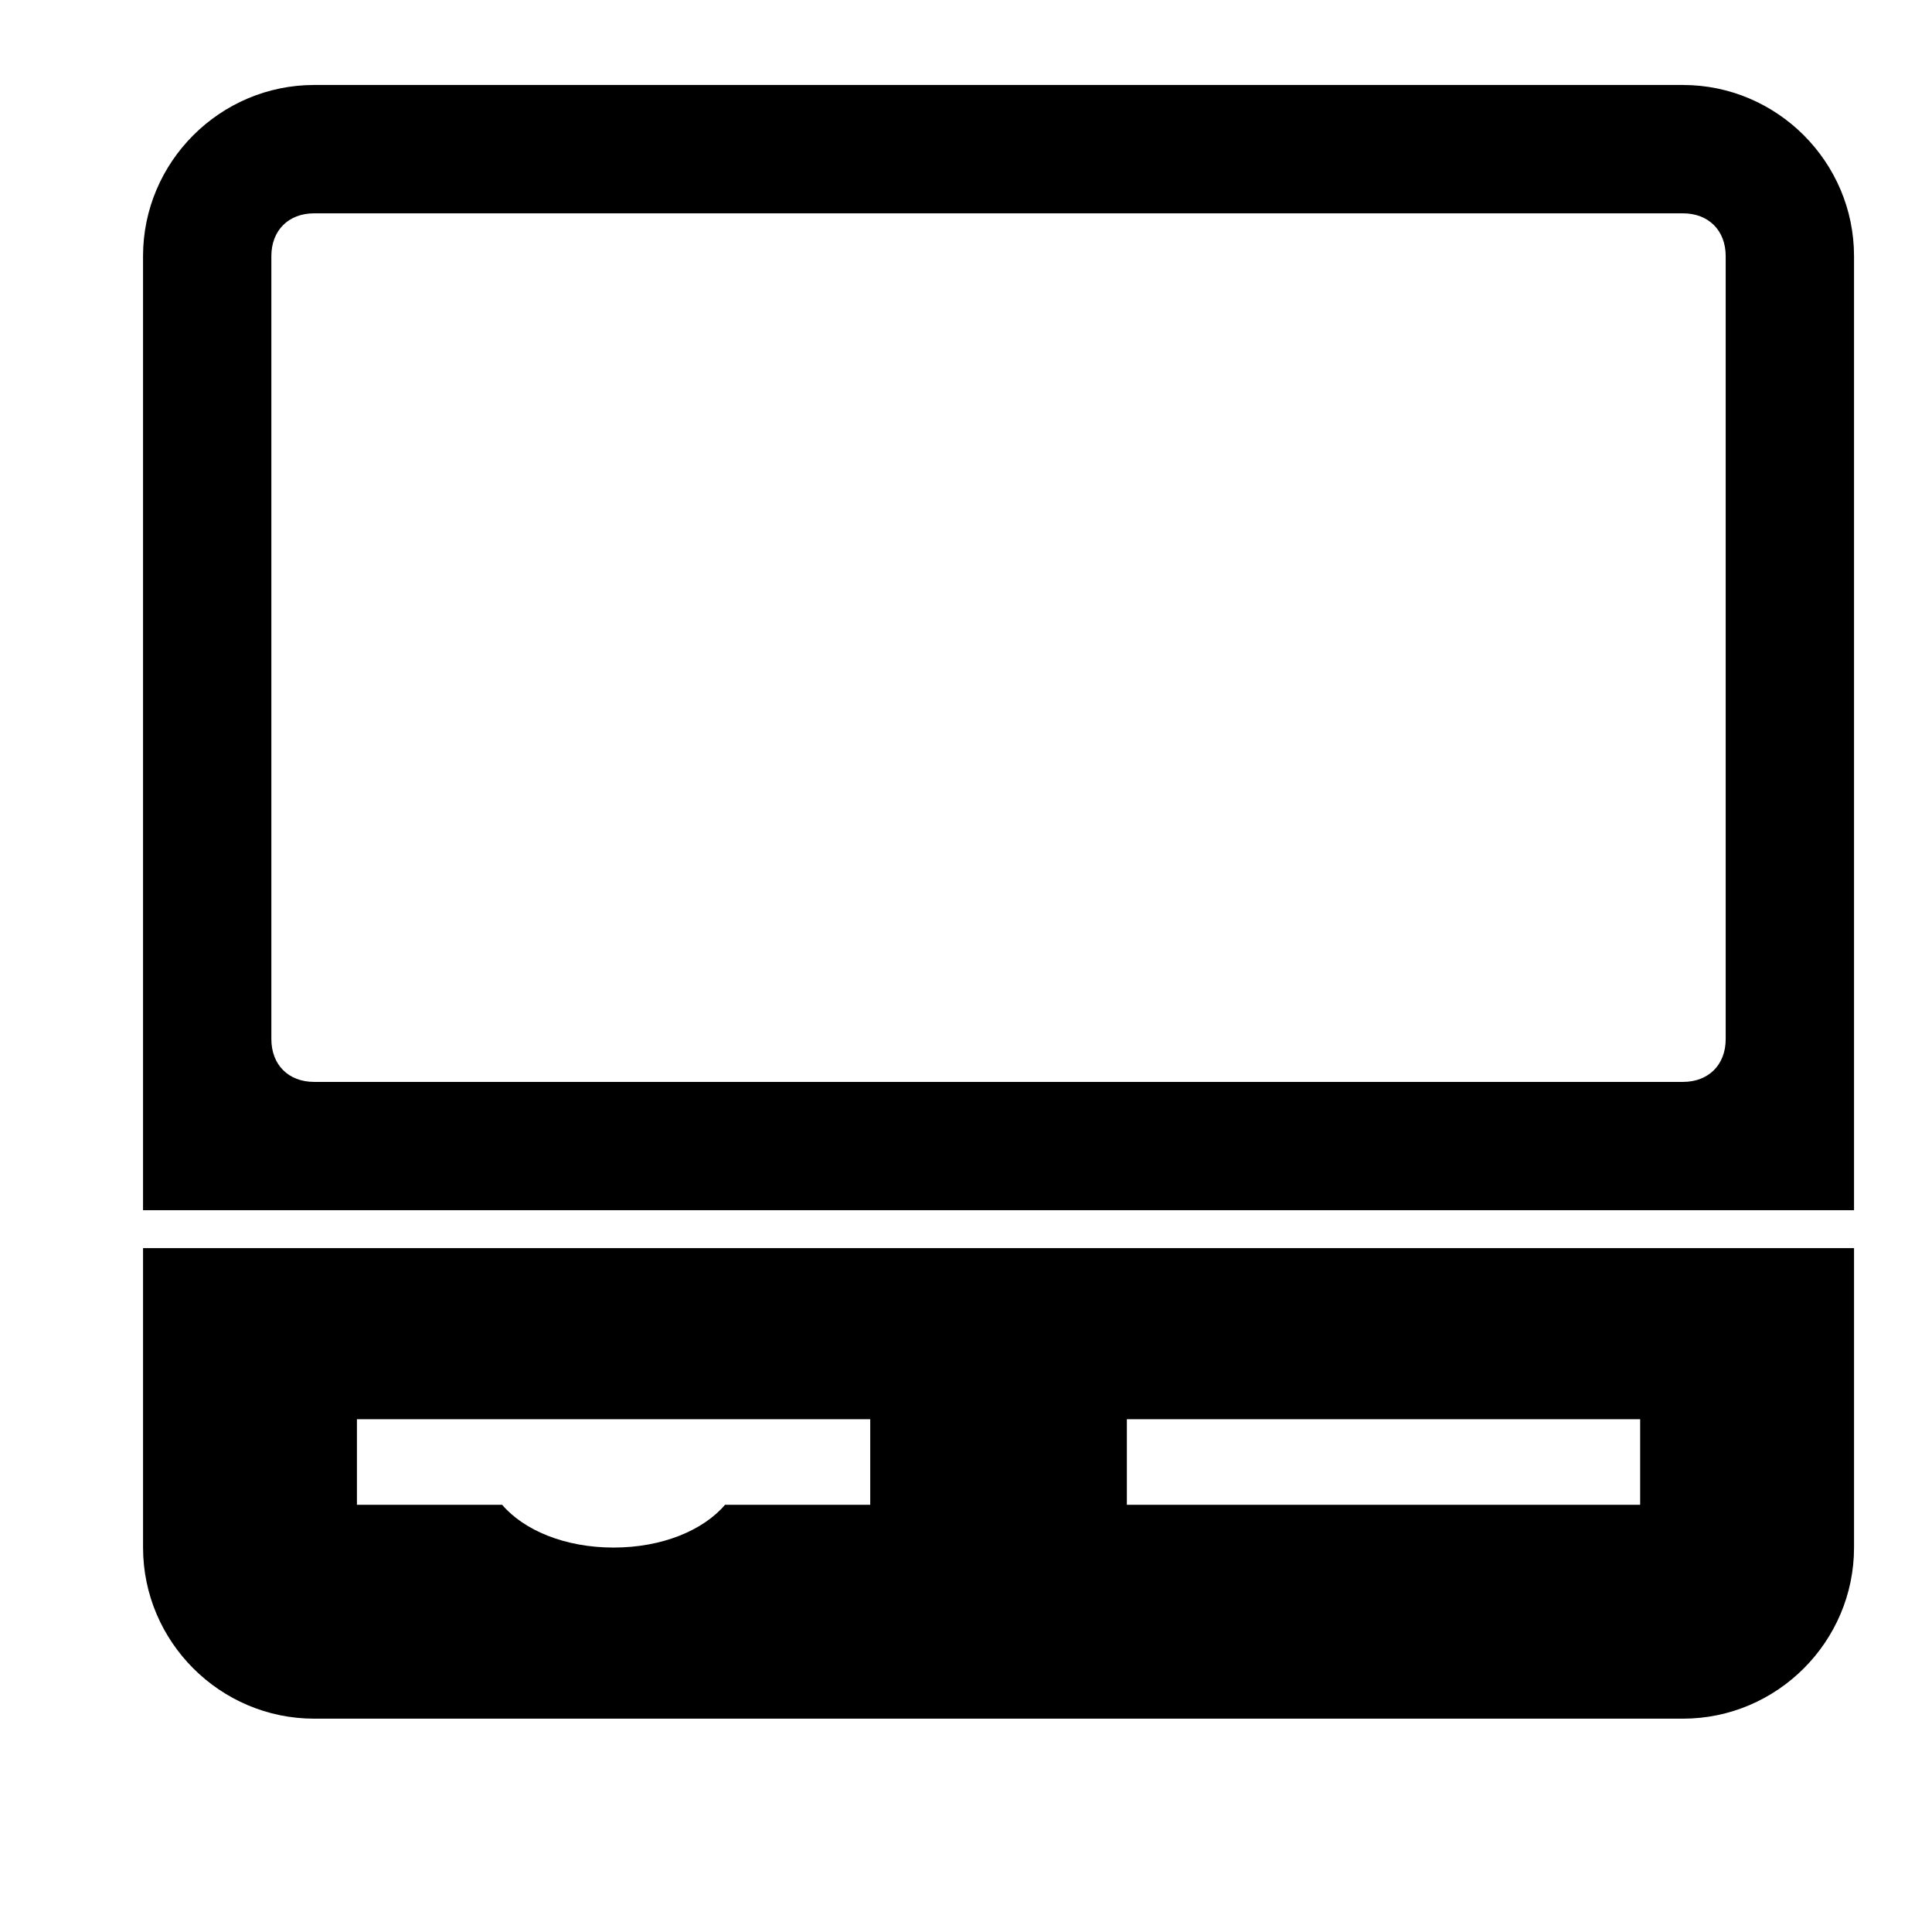
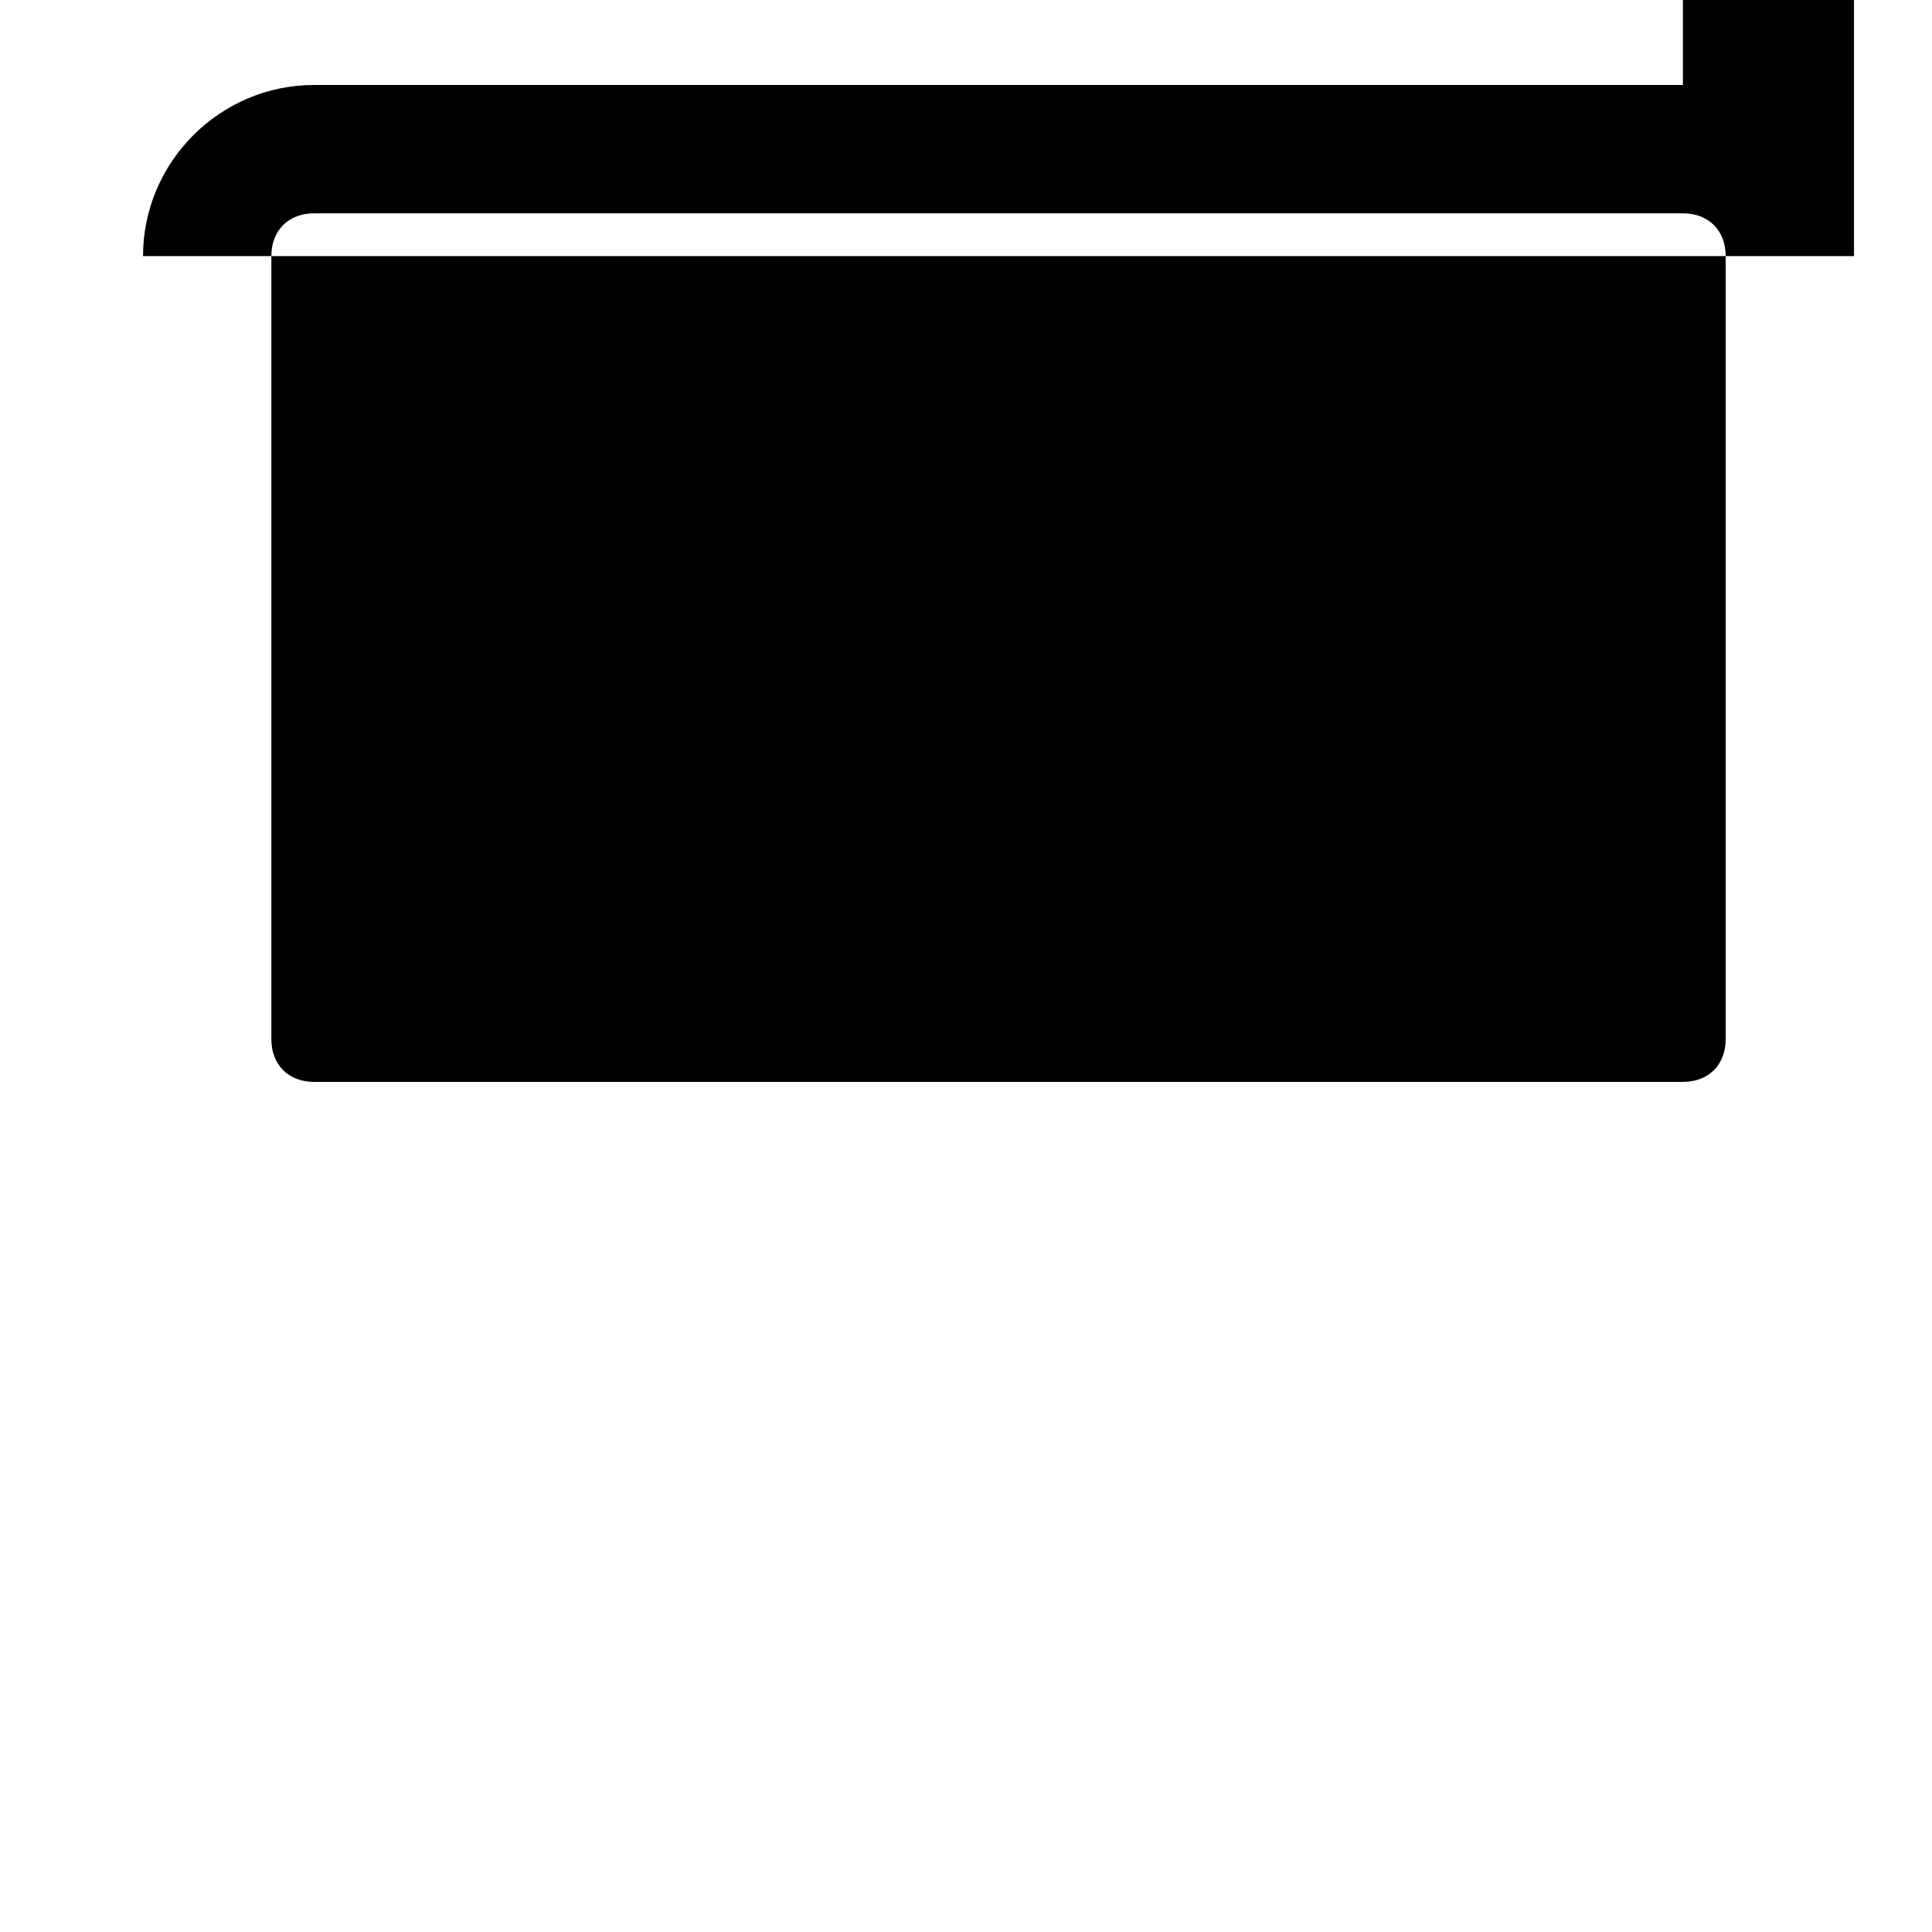
<svg xmlns="http://www.w3.org/2000/svg" fill="#000000" width="800px" height="800px" version="1.1" viewBox="144 144 512 512">
  <g>
-     <path d="m589.99 166.52h-362.74c-24.938 0-45.344 20.402-45.344 45.344v252.85h453.43v-252.85c0-24.941-20.402-45.344-45.344-45.344zm11.336 252.86c0 6.801-4.535 11.336-11.336 11.336h-362.74c-6.801 0-11.336-4.535-11.336-11.336v-207.51c0-6.801 4.535-11.336 11.336-11.336h362.74c6.801 0 11.336 4.535 11.336 11.336z" />
-     <path d="m181.91 554.12c0 24.938 20.402 45.344 45.344 45.344h362.74c24.938 0 45.344-20.402 45.344-45.344v-79.352h-453.43zm260.72-34.008h136.03v22.672h-136.03zm-204.04 0h136.03v22.672h-38.48c-5.773 6.762-16.637 11.336-29.535 11.336s-23.754-4.574-29.535-11.336h-38.48z" />
+     <path d="m589.99 166.52h-362.74c-24.938 0-45.344 20.402-45.344 45.344h453.43v-252.85c0-24.941-20.402-45.344-45.344-45.344zm11.336 252.86c0 6.801-4.535 11.336-11.336 11.336h-362.74c-6.801 0-11.336-4.535-11.336-11.336v-207.51c0-6.801 4.535-11.336 11.336-11.336h362.74c6.801 0 11.336 4.535 11.336 11.336z" />
  </g>
</svg>